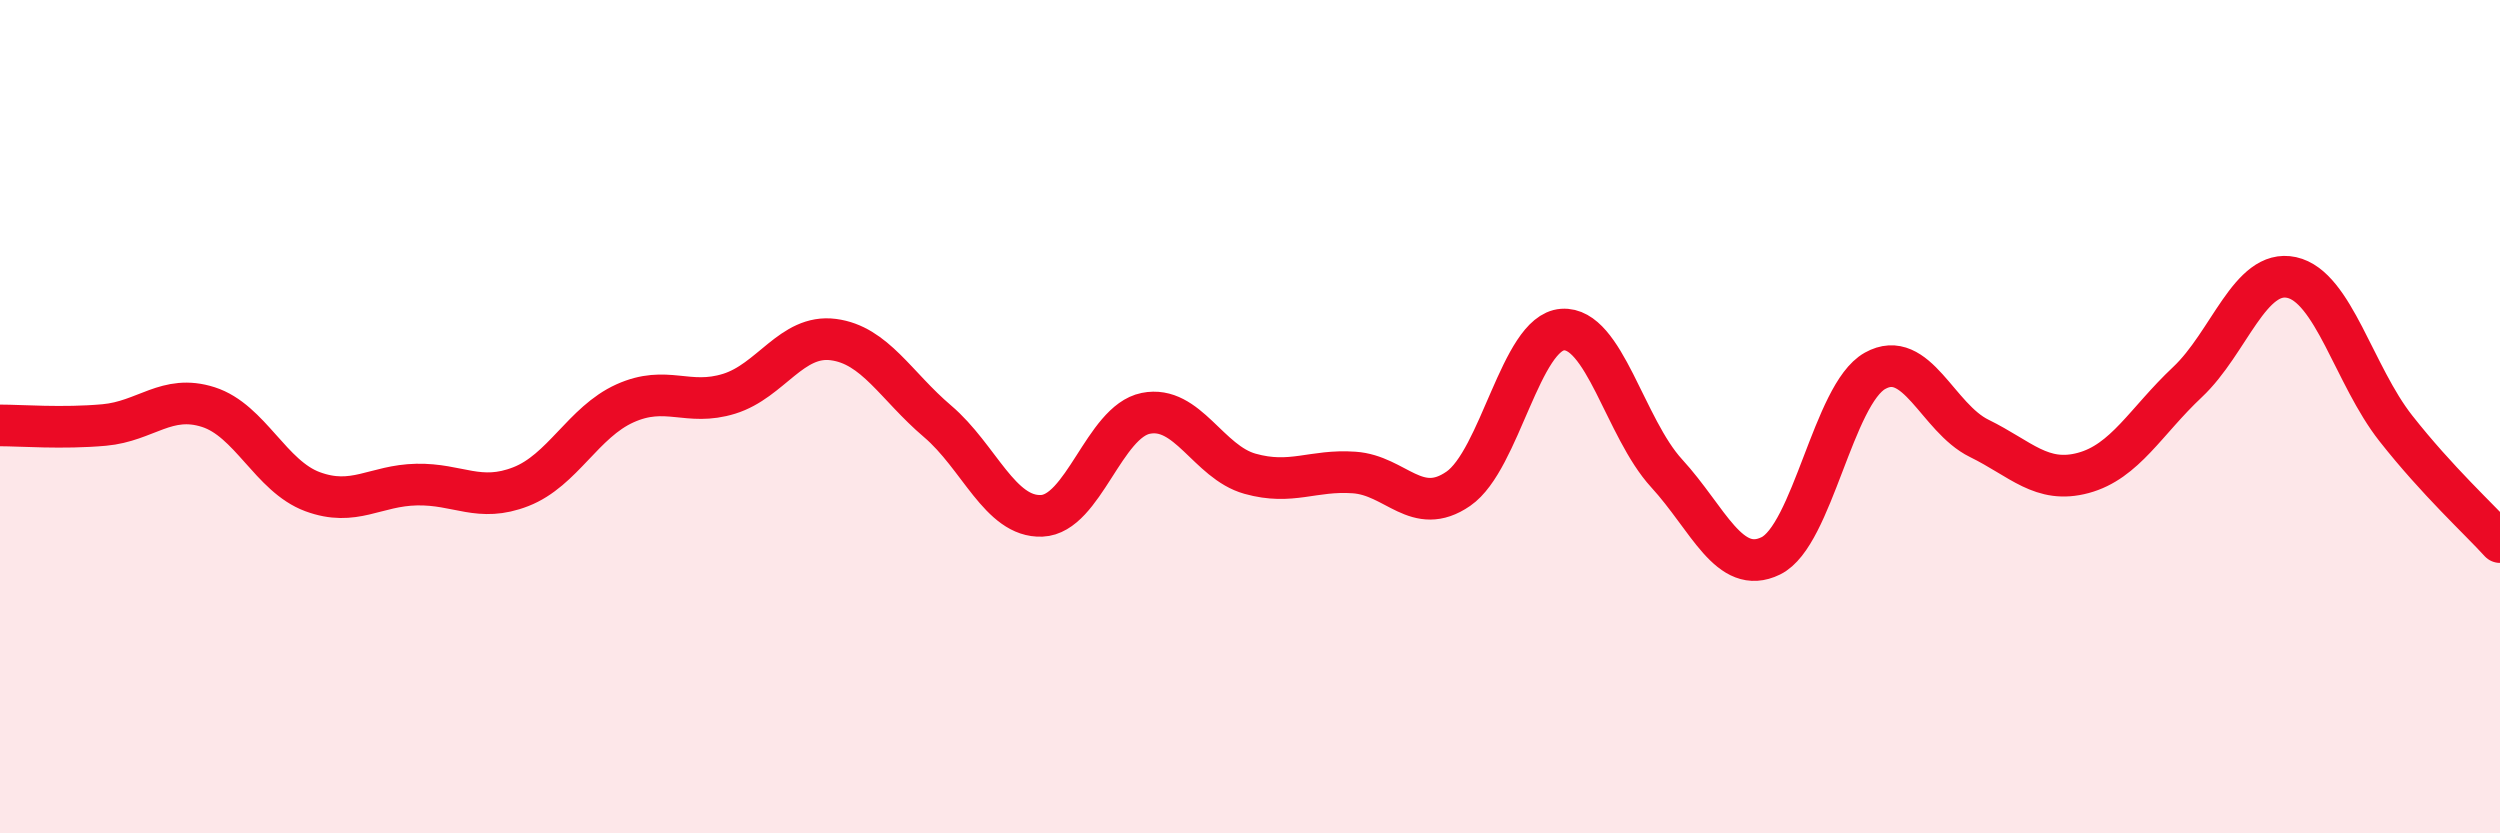
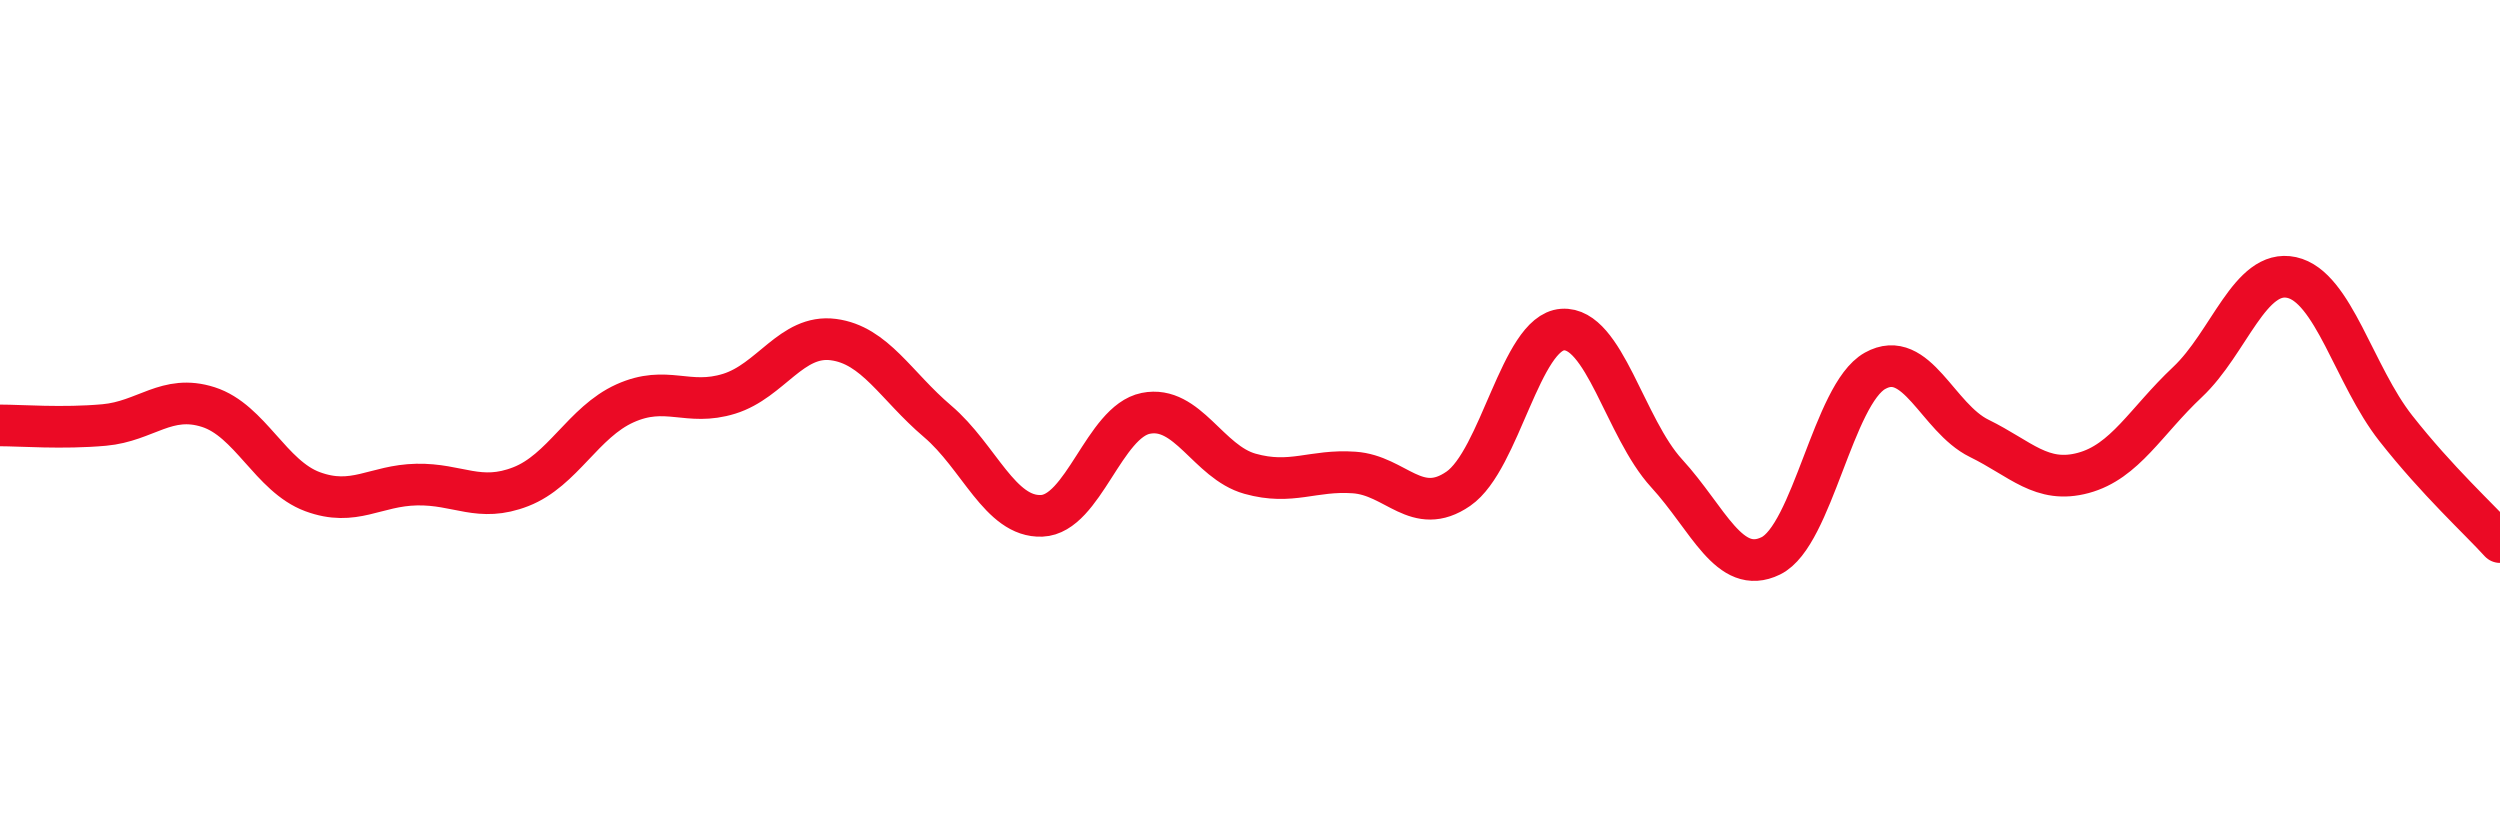
<svg xmlns="http://www.w3.org/2000/svg" width="60" height="20" viewBox="0 0 60 20">
-   <path d="M 0,10.21 C 0.5,10.21 1.5,10.29 2.5,10.2 C 3.5,10.11 4,9.45 5,9.77 C 6,10.09 6.5,11.43 7.5,11.8 C 8.5,12.17 9,11.65 10,11.63 C 11,11.61 11.5,12.07 12.5,11.68 C 13.5,11.29 14,10.13 15,9.68 C 16,9.23 16.5,9.76 17.5,9.45 C 18.5,9.14 19,8.02 20,8.15 C 21,8.28 21.5,9.26 22.5,10.11 C 23.5,10.96 24,12.42 25,12.38 C 26,12.34 26.5,10.12 27.5,9.92 C 28.5,9.72 29,11.09 30,11.37 C 31,11.65 31.5,11.27 32.5,11.34 C 33.5,11.41 34,12.42 35,11.73 C 36,11.04 36.5,7.98 37.5,7.91 C 38.5,7.84 39,10.27 40,11.36 C 41,12.45 41.5,13.83 42.5,13.34 C 43.5,12.85 44,9.46 45,8.9 C 46,8.34 46.5,10.03 47.5,10.52 C 48.5,11.01 49,11.62 50,11.35 C 51,11.08 51.5,10.11 52.5,9.17 C 53.5,8.23 54,6.44 55,6.66 C 56,6.88 56.5,9.01 57.5,10.28 C 58.5,11.55 59.5,12.46 60,13.01L60 20L0 20Z" fill="#EB0A25" opacity="0.1" stroke-linecap="round" stroke-linejoin="round" />
  <path d="M 0,10.21 C 0.5,10.21 1.5,10.29 2.5,10.2 C 3.5,10.11 4,9.45 5,9.77 C 6,10.09 6.5,11.43 7.5,11.8 C 8.5,12.17 9,11.65 10,11.63 C 11,11.61 11.5,12.07 12.5,11.68 C 13.5,11.29 14,10.13 15,9.68 C 16,9.23 16.5,9.76 17.5,9.45 C 18.5,9.14 19,8.02 20,8.15 C 21,8.28 21.5,9.26 22.5,10.11 C 23.5,10.96 24,12.42 25,12.38 C 26,12.34 26.5,10.12 27.5,9.92 C 28.5,9.72 29,11.09 30,11.37 C 31,11.65 31.5,11.27 32.5,11.34 C 33.5,11.41 34,12.42 35,11.73 C 36,11.04 36.5,7.98 37.5,7.91 C 38.5,7.84 39,10.27 40,11.36 C 41,12.45 41.5,13.83 42.5,13.34 C 43.5,12.85 44,9.46 45,8.9 C 46,8.34 46.5,10.03 47.5,10.52 C 48.5,11.01 49,11.62 50,11.35 C 51,11.08 51.5,10.11 52.5,9.17 C 53.5,8.23 54,6.44 55,6.66 C 56,6.88 56.5,9.01 57.5,10.28 C 58.5,11.55 59.5,12.46 60,13.01" stroke="#EB0A25" stroke-width="1" fill="none" stroke-linecap="round" stroke-linejoin="round" />
</svg>